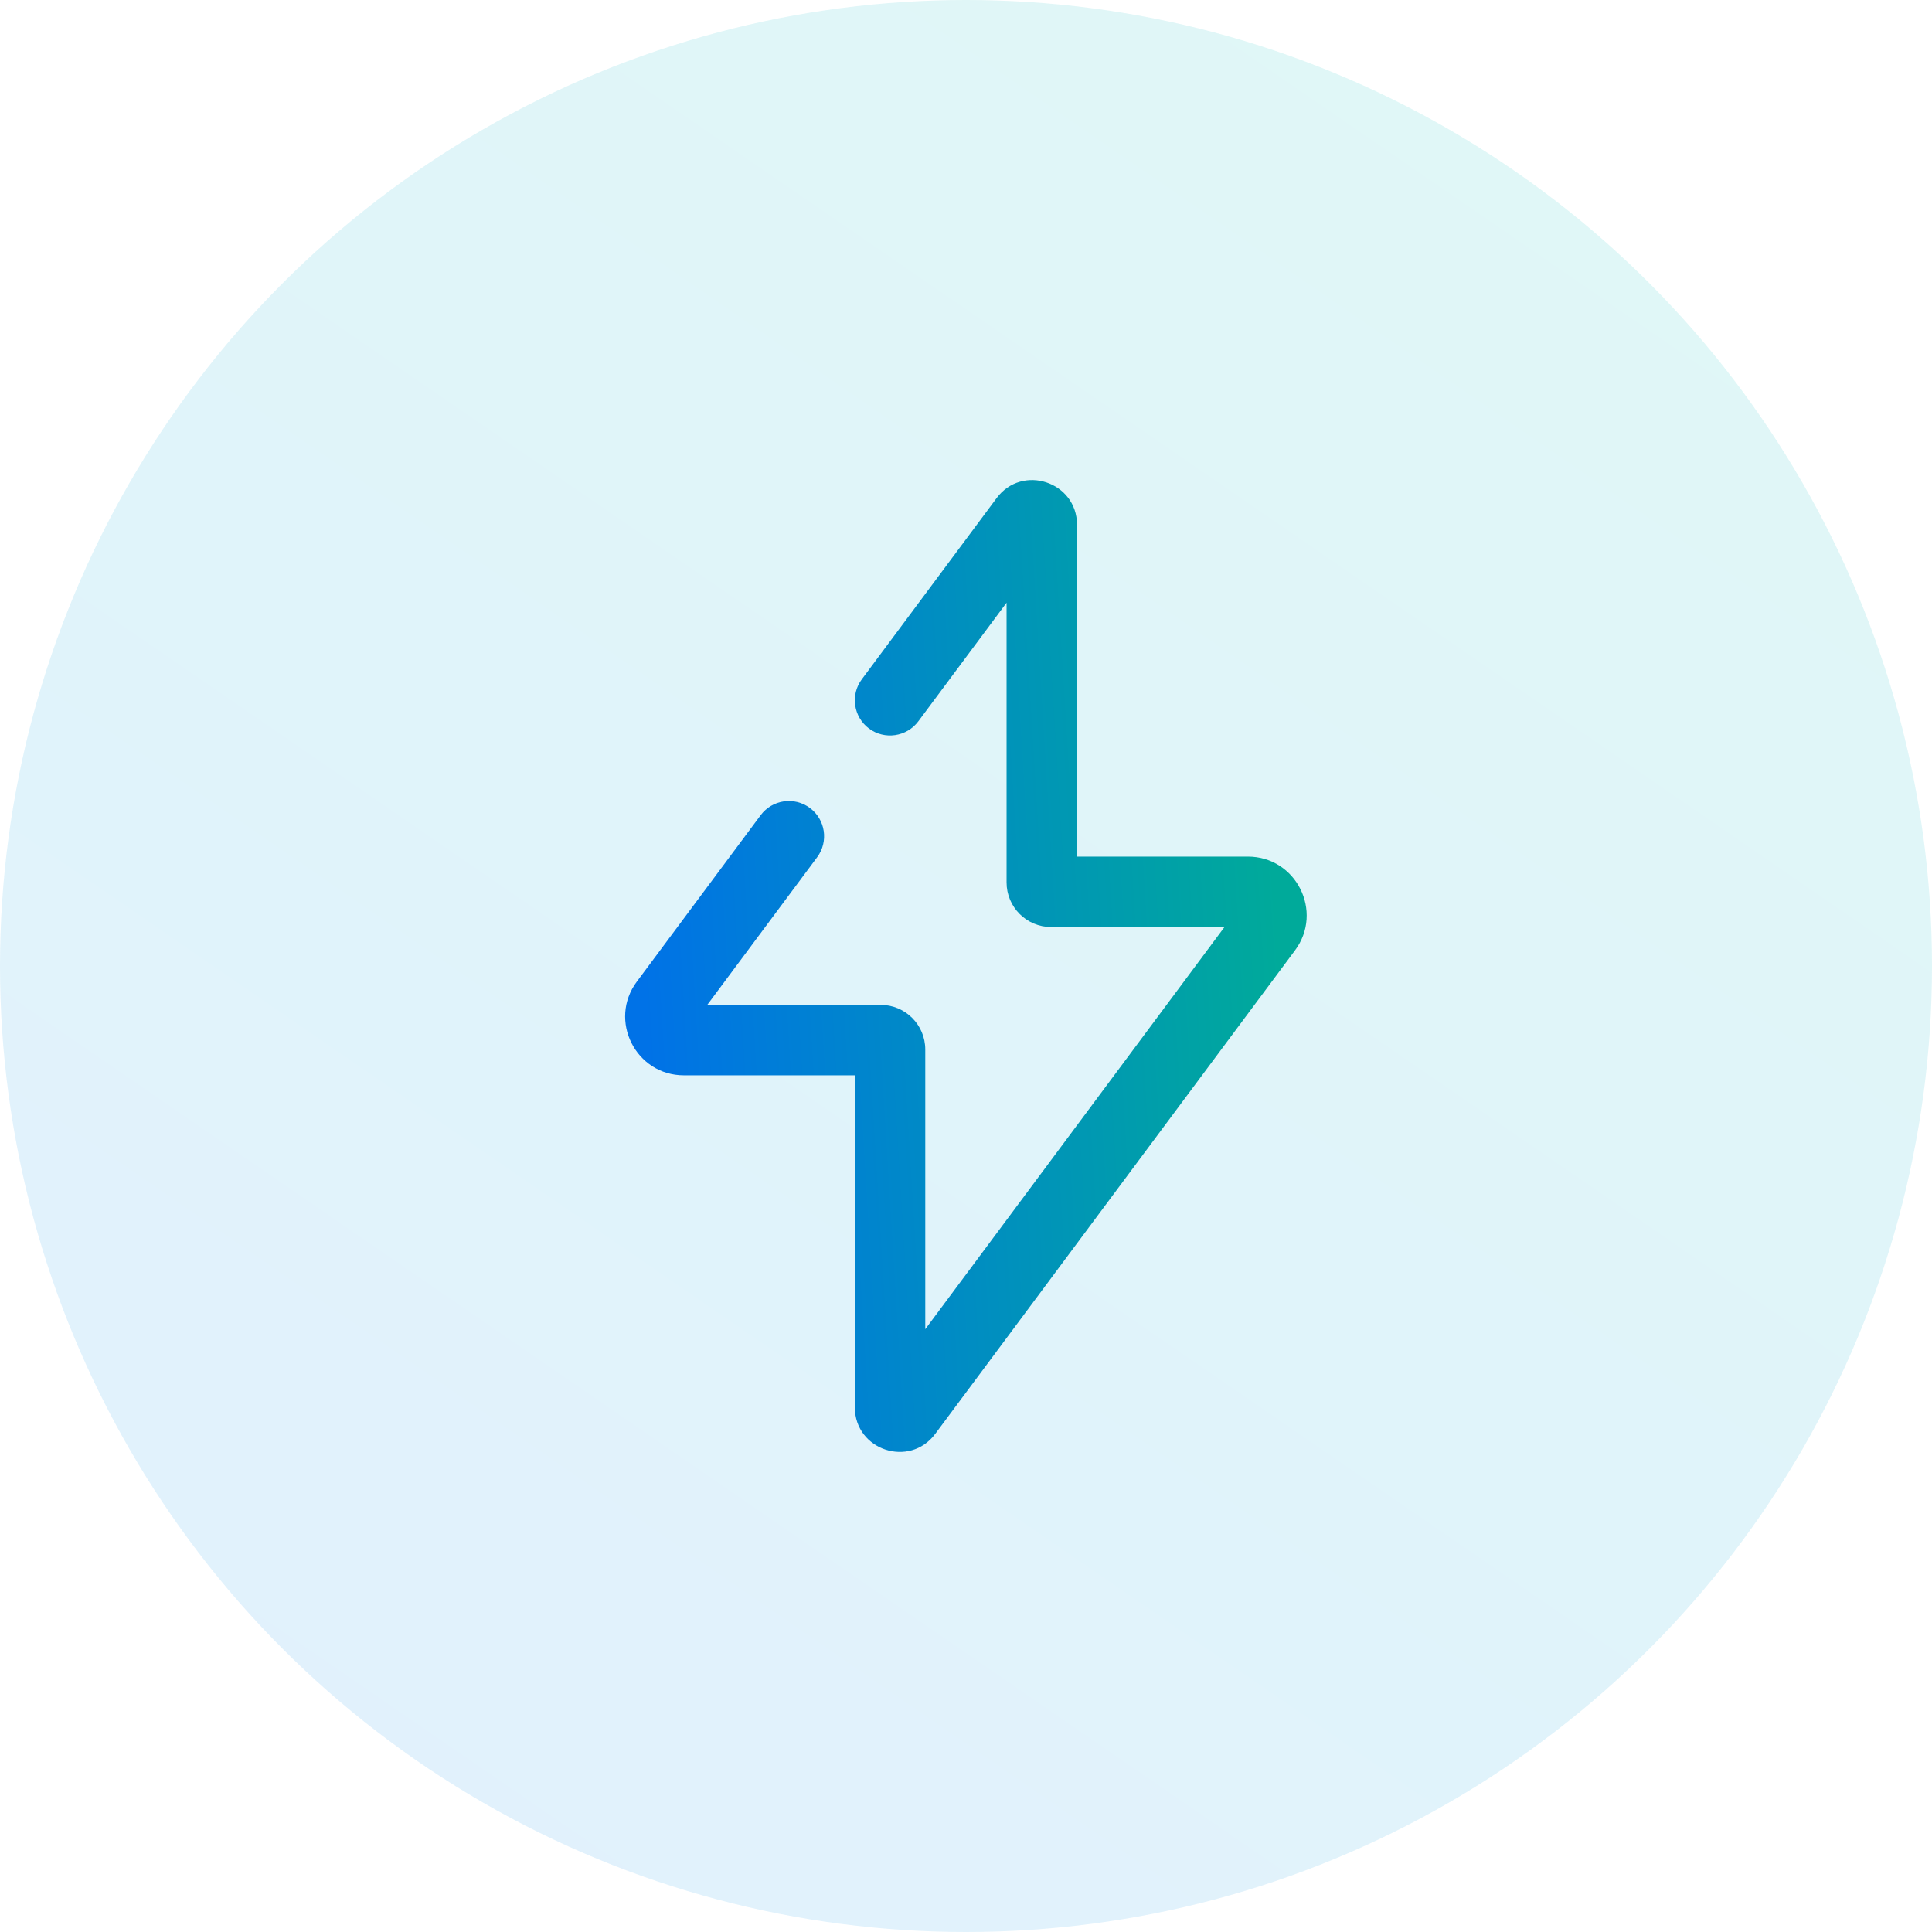
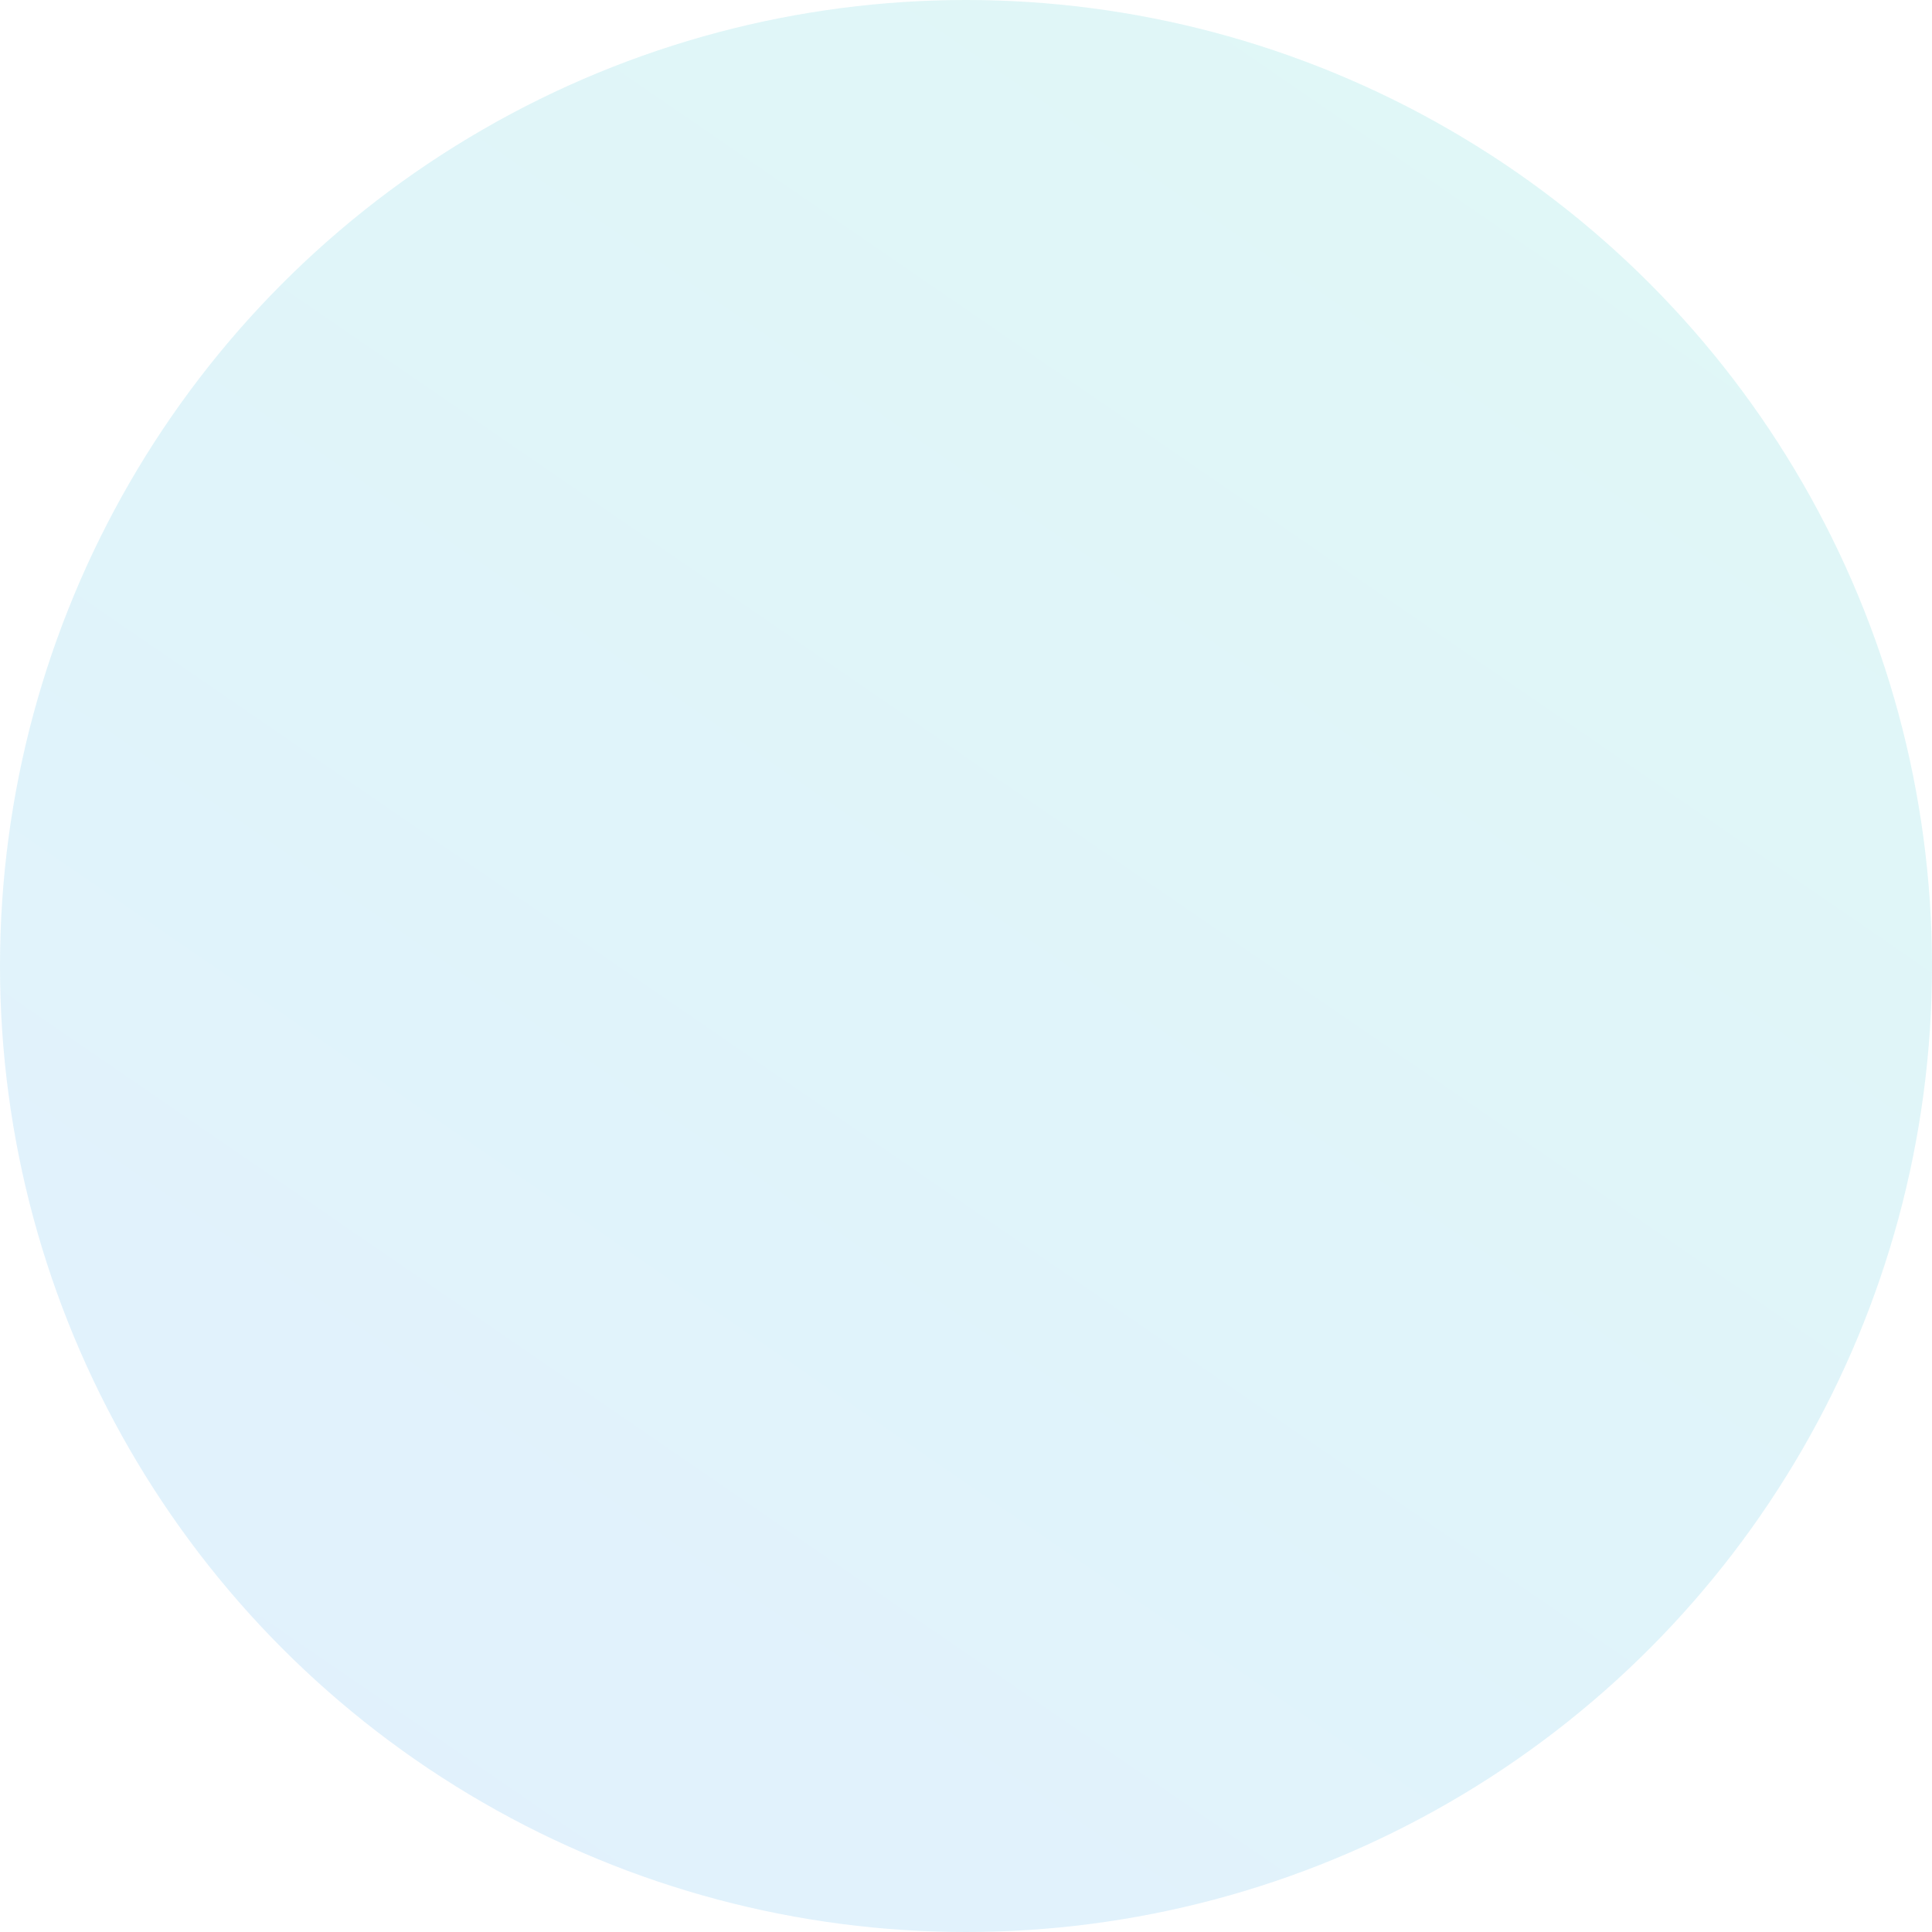
<svg xmlns="http://www.w3.org/2000/svg" width="24" height="24" viewBox="0 0 24 24" fill="none">
  <circle cx="12" cy="12" r="12" fill="url(#paint0_linear_8712_2596)" fill-opacity="0.12" />
-   <path fill-rule="evenodd" clip-rule="evenodd" d="M12.38 6.188C12.698 5.76 13.379 5.985 13.379 6.519V10.641H15.502C16.101 10.641 16.445 11.325 16.087 11.806L11.618 17.812C11.299 18.24 10.619 18.015 10.619 17.481V13.358H8.496C7.897 13.358 7.553 12.675 7.911 12.194L9.449 10.127C9.593 9.933 9.867 9.893 10.061 10.037C10.255 10.181 10.295 10.455 10.151 10.649L8.786 12.483H10.94C11.246 12.483 11.494 12.731 11.494 13.037V16.512L15.211 11.516H13.058C12.752 11.516 12.504 11.268 12.504 10.962V7.487L11.408 8.96C11.263 9.154 10.989 9.194 10.795 9.05C10.602 8.906 10.561 8.632 10.706 8.438L12.38 6.188Z" fill="url(#paint1_linear_8712_2596)" />
  <defs>
    <linearGradient id="paint0_linear_8712_2596" x1="-3.477" y1="26.703" x2="18.331" y2="-5.044" gradientUnits="userSpaceOnUse">
      <stop stop-color="#0781FE" />
      <stop offset="1" stop-color="#00C7B4" />
    </linearGradient>
    <linearGradient id="paint1_linear_8712_2596" x1="8.385" y1="18.731" x2="16.29" y2="18.247" gradientUnits="userSpaceOnUse">
      <stop stop-color="#0072E7" />
      <stop offset="1" stop-color="#00AA9A" />
    </linearGradient>
  </defs>
</svg>